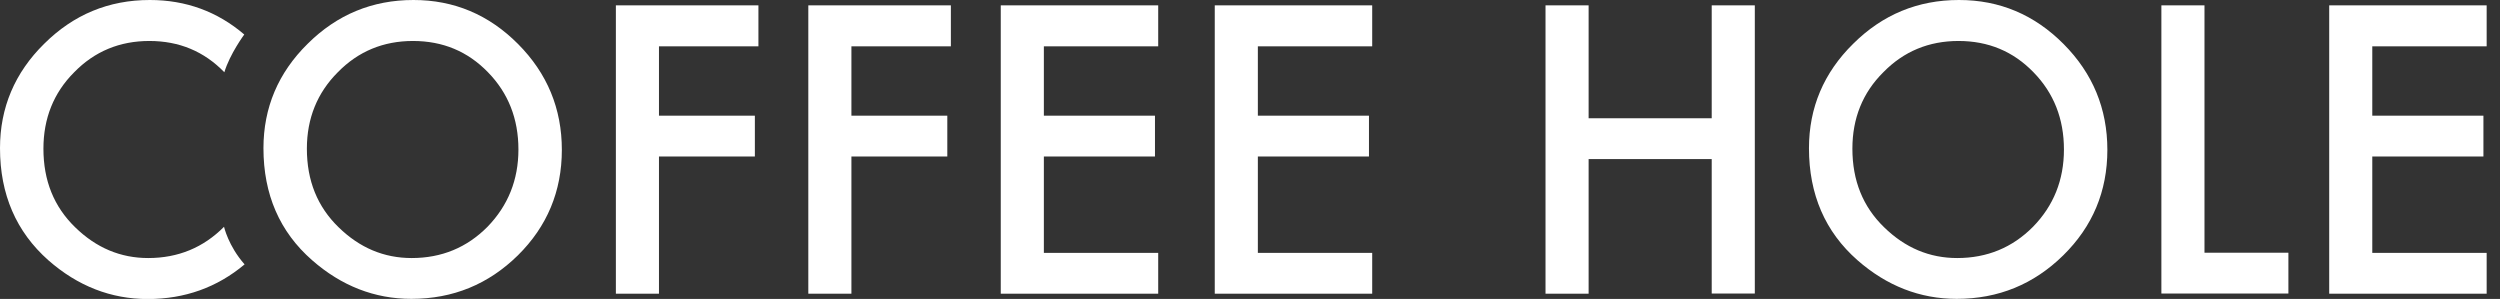
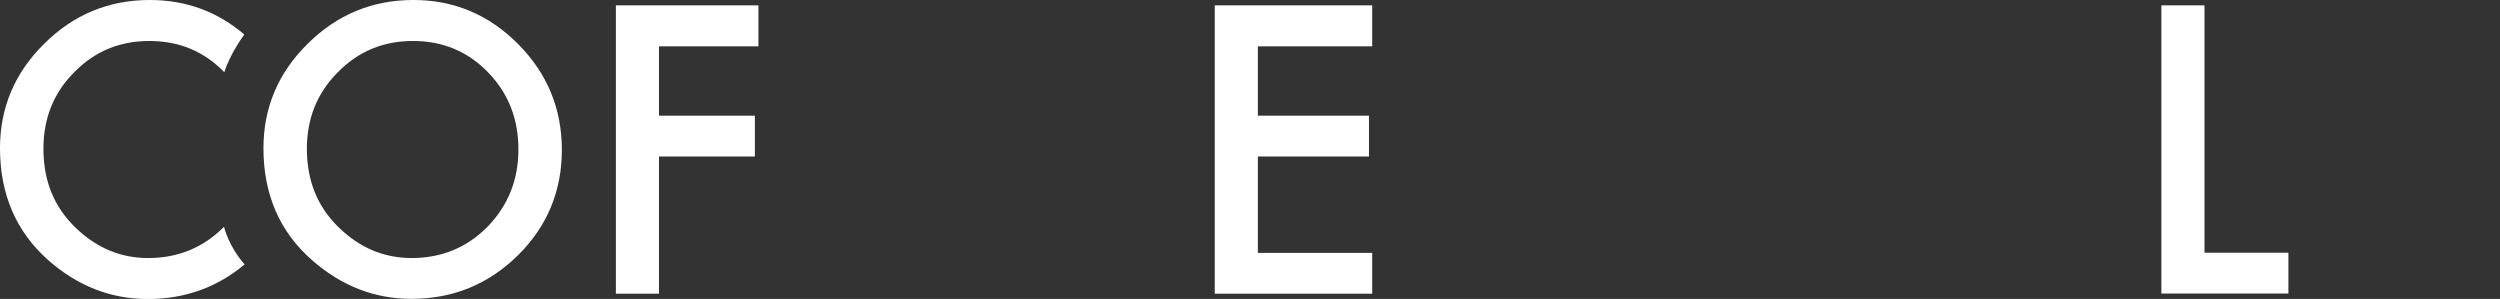
<svg xmlns="http://www.w3.org/2000/svg" width="92" height="11" viewBox="0 0 92 11" fill="none">
  <rect x="0" y="0" width="92" height="11" fill="#333333" stroke="none" />
  <path d="M9.695 5.454C9.695 3.964 10.238 2.677 11.323 1.61C12.402 0.537 13.701 0 15.215 0C16.712 0 17.993 0.542 19.066 1.621C20.139 2.7 20.676 4 20.676 5.514C20.676 7.04 20.133 8.334 19.06 9.395C17.975 10.462 16.67 10.998 15.138 10.998C13.785 10.998 12.563 10.521 11.484 9.574C10.291 8.53 9.695 7.153 9.695 5.454ZM11.293 5.472C11.293 6.647 11.68 7.606 12.461 8.364C13.236 9.121 14.13 9.496 15.15 9.496C16.253 9.496 17.183 9.109 17.94 8.346C18.697 7.565 19.078 6.617 19.078 5.502C19.078 4.37 18.703 3.422 17.957 2.659C17.212 1.89 16.294 1.508 15.197 1.508C14.107 1.508 13.183 1.89 12.431 2.659C11.674 3.416 11.293 4.358 11.293 5.472Z" fill="white" />
  <path d="M9.001 9.729C7.994 10.575 6.802 11.004 5.437 11.004C4.083 11.004 2.861 10.527 1.782 9.58C0.596 8.53 0 7.153 0 5.454C0 3.964 0.542 2.677 1.627 1.61C2.706 0.537 4 0 5.514 0C6.837 0 8 0.423 8.989 1.27C8.989 1.27 8.459 1.985 8.256 2.659C7.511 1.89 6.593 1.508 5.496 1.508C4.405 1.508 3.481 1.89 2.73 2.659C1.973 3.416 1.598 4.358 1.598 5.472C1.598 6.647 1.985 7.606 2.766 8.364C3.541 9.121 4.435 9.496 5.454 9.496C6.557 9.496 7.487 9.109 8.244 8.346C8.244 8.34 8.399 9.049 9.001 9.729Z" fill="white" />
  <path d="M27.91 1.705H24.25V4.257H27.779V5.759H24.25V10.808H22.664V0.197H27.91V1.705Z" fill="white" />
-   <path d="M34.992 1.705H31.332V4.257H34.861V5.759H31.332V10.808H29.746V0.197H34.992V1.705Z" fill="white" />
-   <path d="M42.622 1.705H38.414V4.257H42.503V5.759H38.414V9.306H42.622V10.808H36.828V0.197H42.622V1.705Z" fill="white" />
  <path d="M50.497 1.705H46.289V4.257H50.378V5.759H46.289V9.306H50.497V10.808H44.703V0.197H50.497V1.705Z" fill="white" />
-   <path d="M58.461 4.352H62.991V0.197H64.577V10.802H62.991V5.854H58.461V10.808H56.875V0.197H58.461V4.352Z" fill="white" />
-   <path d="M66.57 5.454C66.57 3.964 67.113 2.677 68.198 1.61C69.277 0.537 70.576 0 72.09 0C73.587 0 74.868 0.542 75.941 1.621C77.014 2.7 77.551 4 77.551 5.514C77.551 7.04 77.008 8.334 75.929 9.395C74.844 10.462 73.539 10.998 72.007 10.998C70.654 10.998 69.432 10.521 68.353 9.574C67.166 8.53 66.57 7.153 66.57 5.454ZM68.168 5.472C68.168 6.647 68.555 7.606 69.336 8.364C70.111 9.121 71.005 9.496 72.025 9.496C73.128 9.496 74.058 9.109 74.815 8.346C75.572 7.571 75.953 6.623 75.953 5.502C75.953 4.37 75.578 3.422 74.832 2.659C74.087 1.89 73.169 1.508 72.073 1.508C70.982 1.508 70.058 1.89 69.306 2.659C68.543 3.416 68.168 4.358 68.168 5.472Z" fill="white" />
  <path d="M81.125 0.197V9.3H84.213V10.802H79.539V0.197H81.125Z" fill="white" />
-   <path d="M91.509 1.705H87.3V4.257H91.39V5.759H87.3V9.306H91.509V10.808H85.715V0.197H91.509V1.705Z" fill="white" />
</svg>